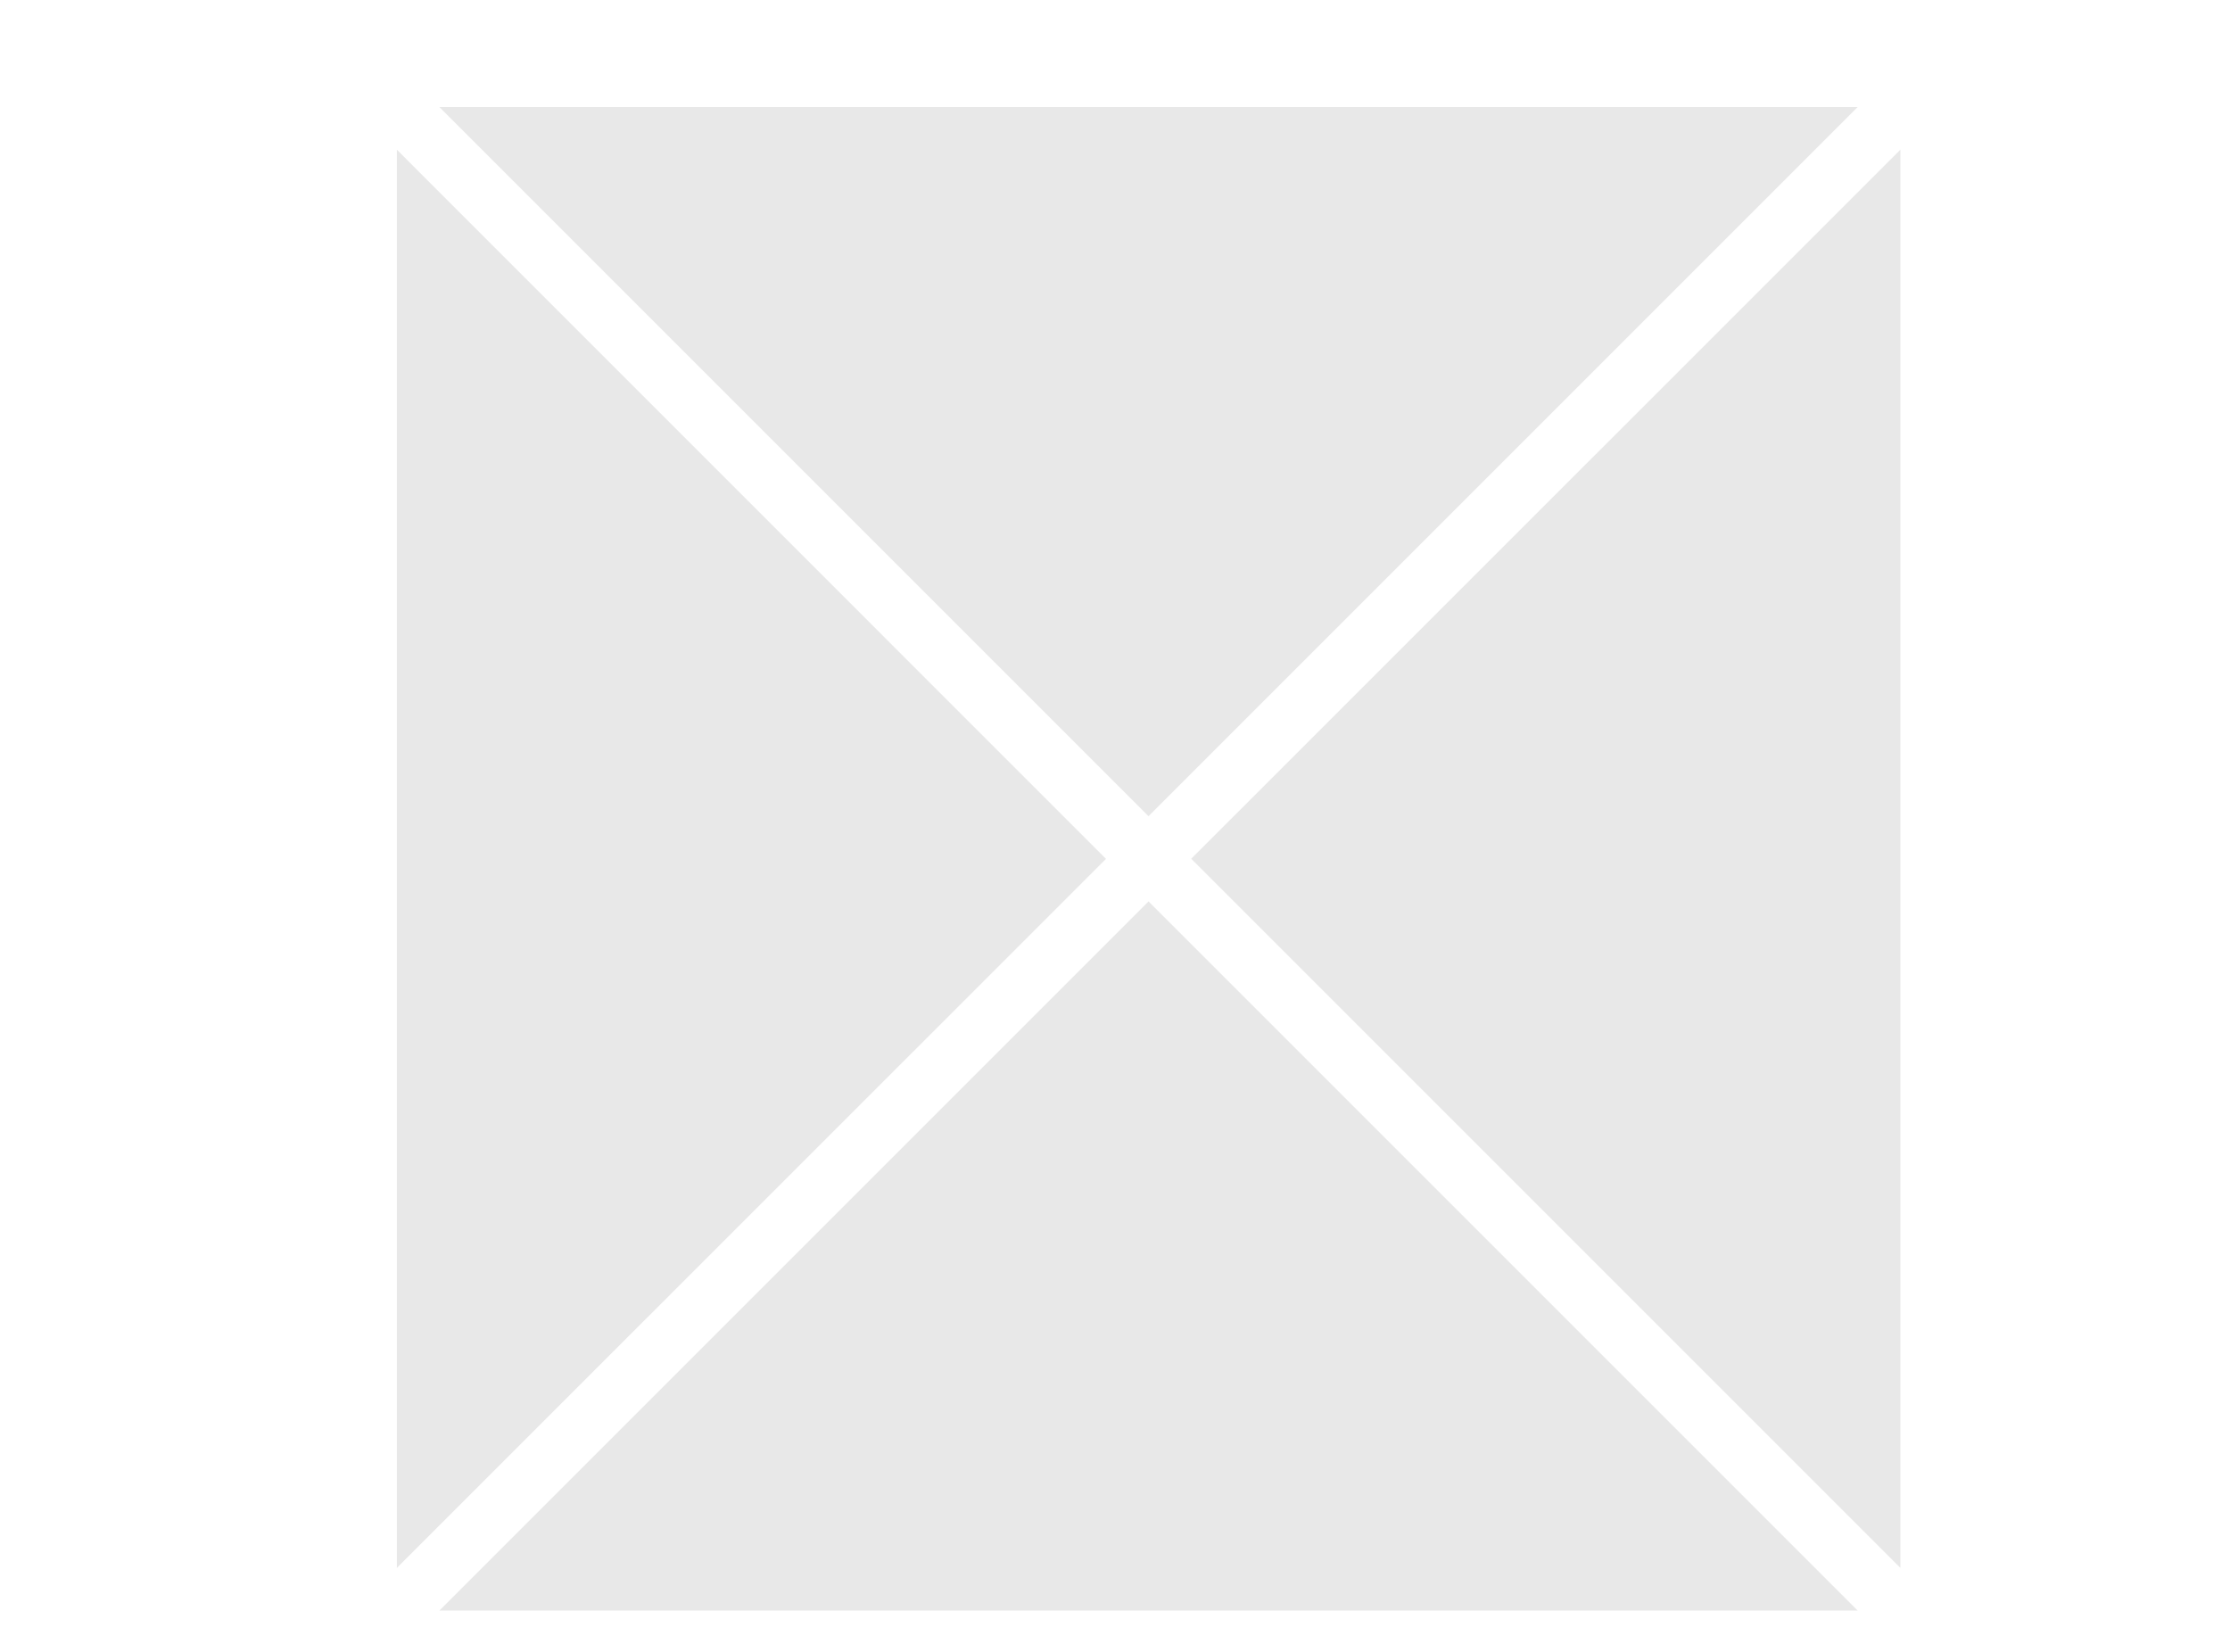
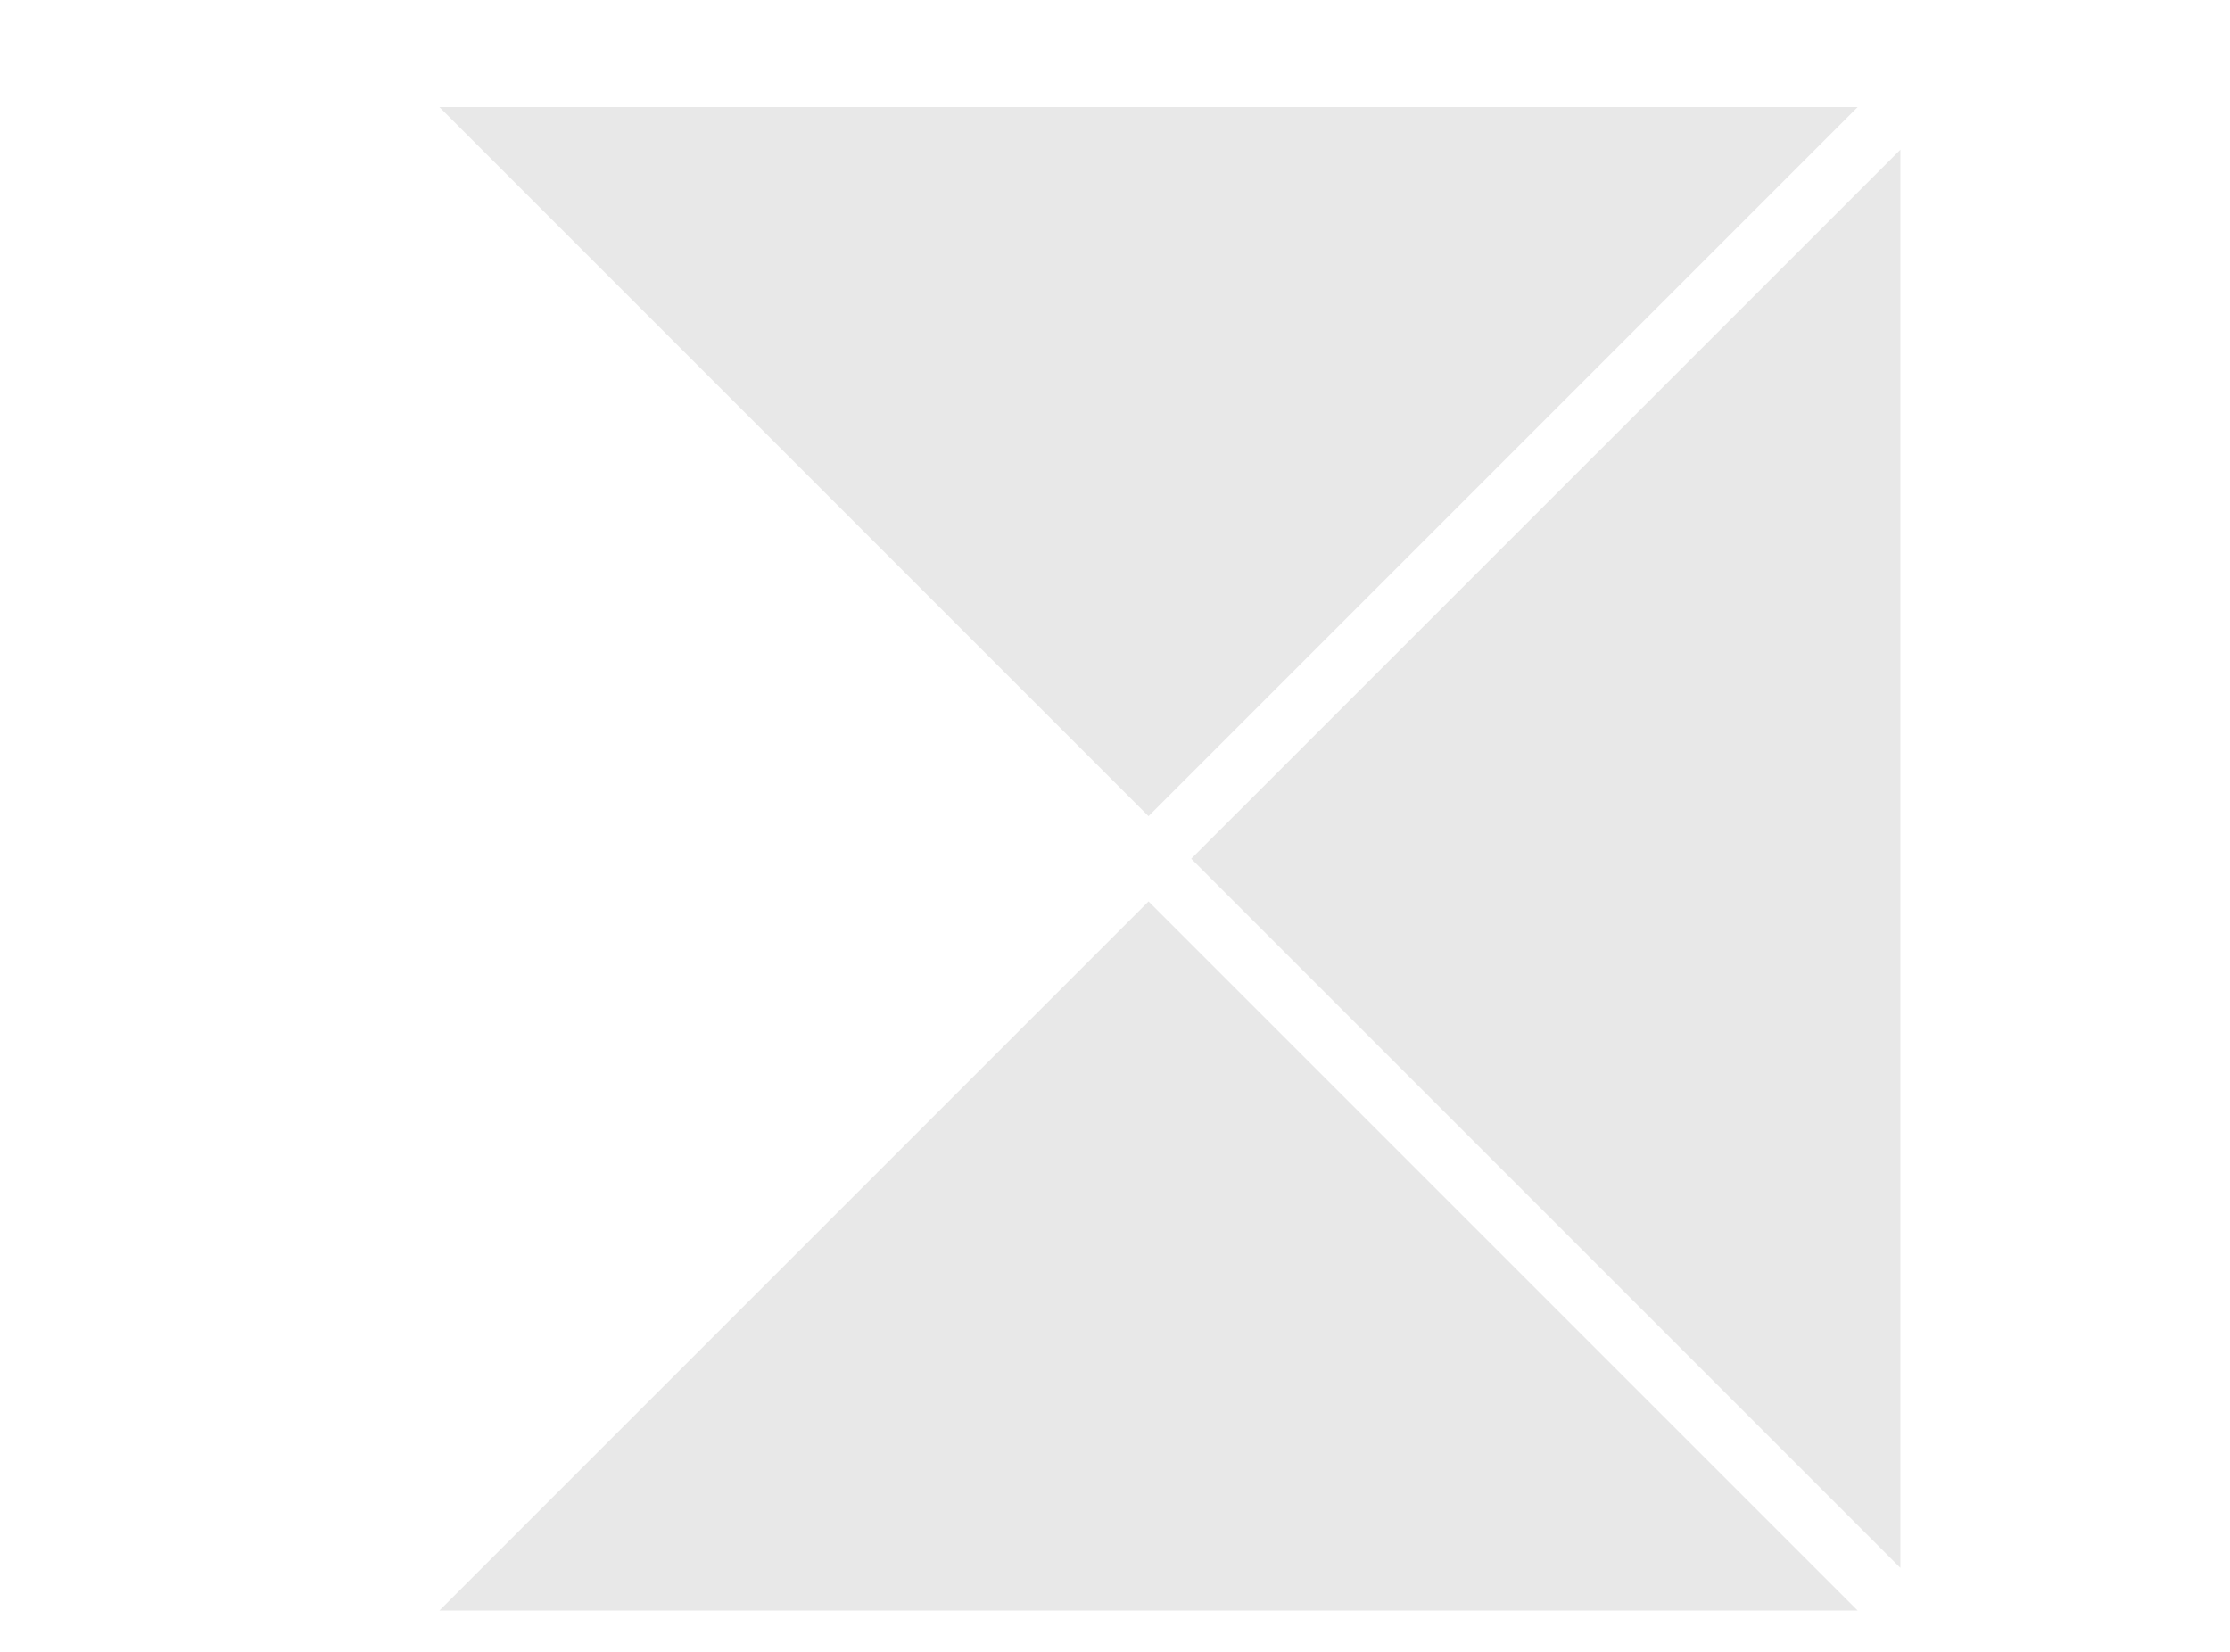
<svg xmlns="http://www.w3.org/2000/svg" width="27" height="20" viewBox="0 0 27 20" fill="none">
  <g opacity="0.1">
-     <path fill-rule="evenodd" clip-rule="evenodd" d="M4.805 18.984L13.391 10.399L4.805 1.812V18.984ZM13.906 10.914L22.492 19.5H5.32L13.906 10.914ZM14.423 10.397L23.009 18.983V1.812L14.423 10.397ZM22.492 1.296L13.906 9.882L5.32 1.296H22.492Z" fill="#161616" />
+     <path fill-rule="evenodd" clip-rule="evenodd" d="M4.805 18.984L4.805 1.812V18.984ZM13.906 10.914L22.492 19.5H5.32L13.906 10.914ZM14.423 10.397L23.009 18.983V1.812L14.423 10.397ZM22.492 1.296L13.906 9.882L5.32 1.296H22.492Z" fill="#161616" />
  </g>
</svg>